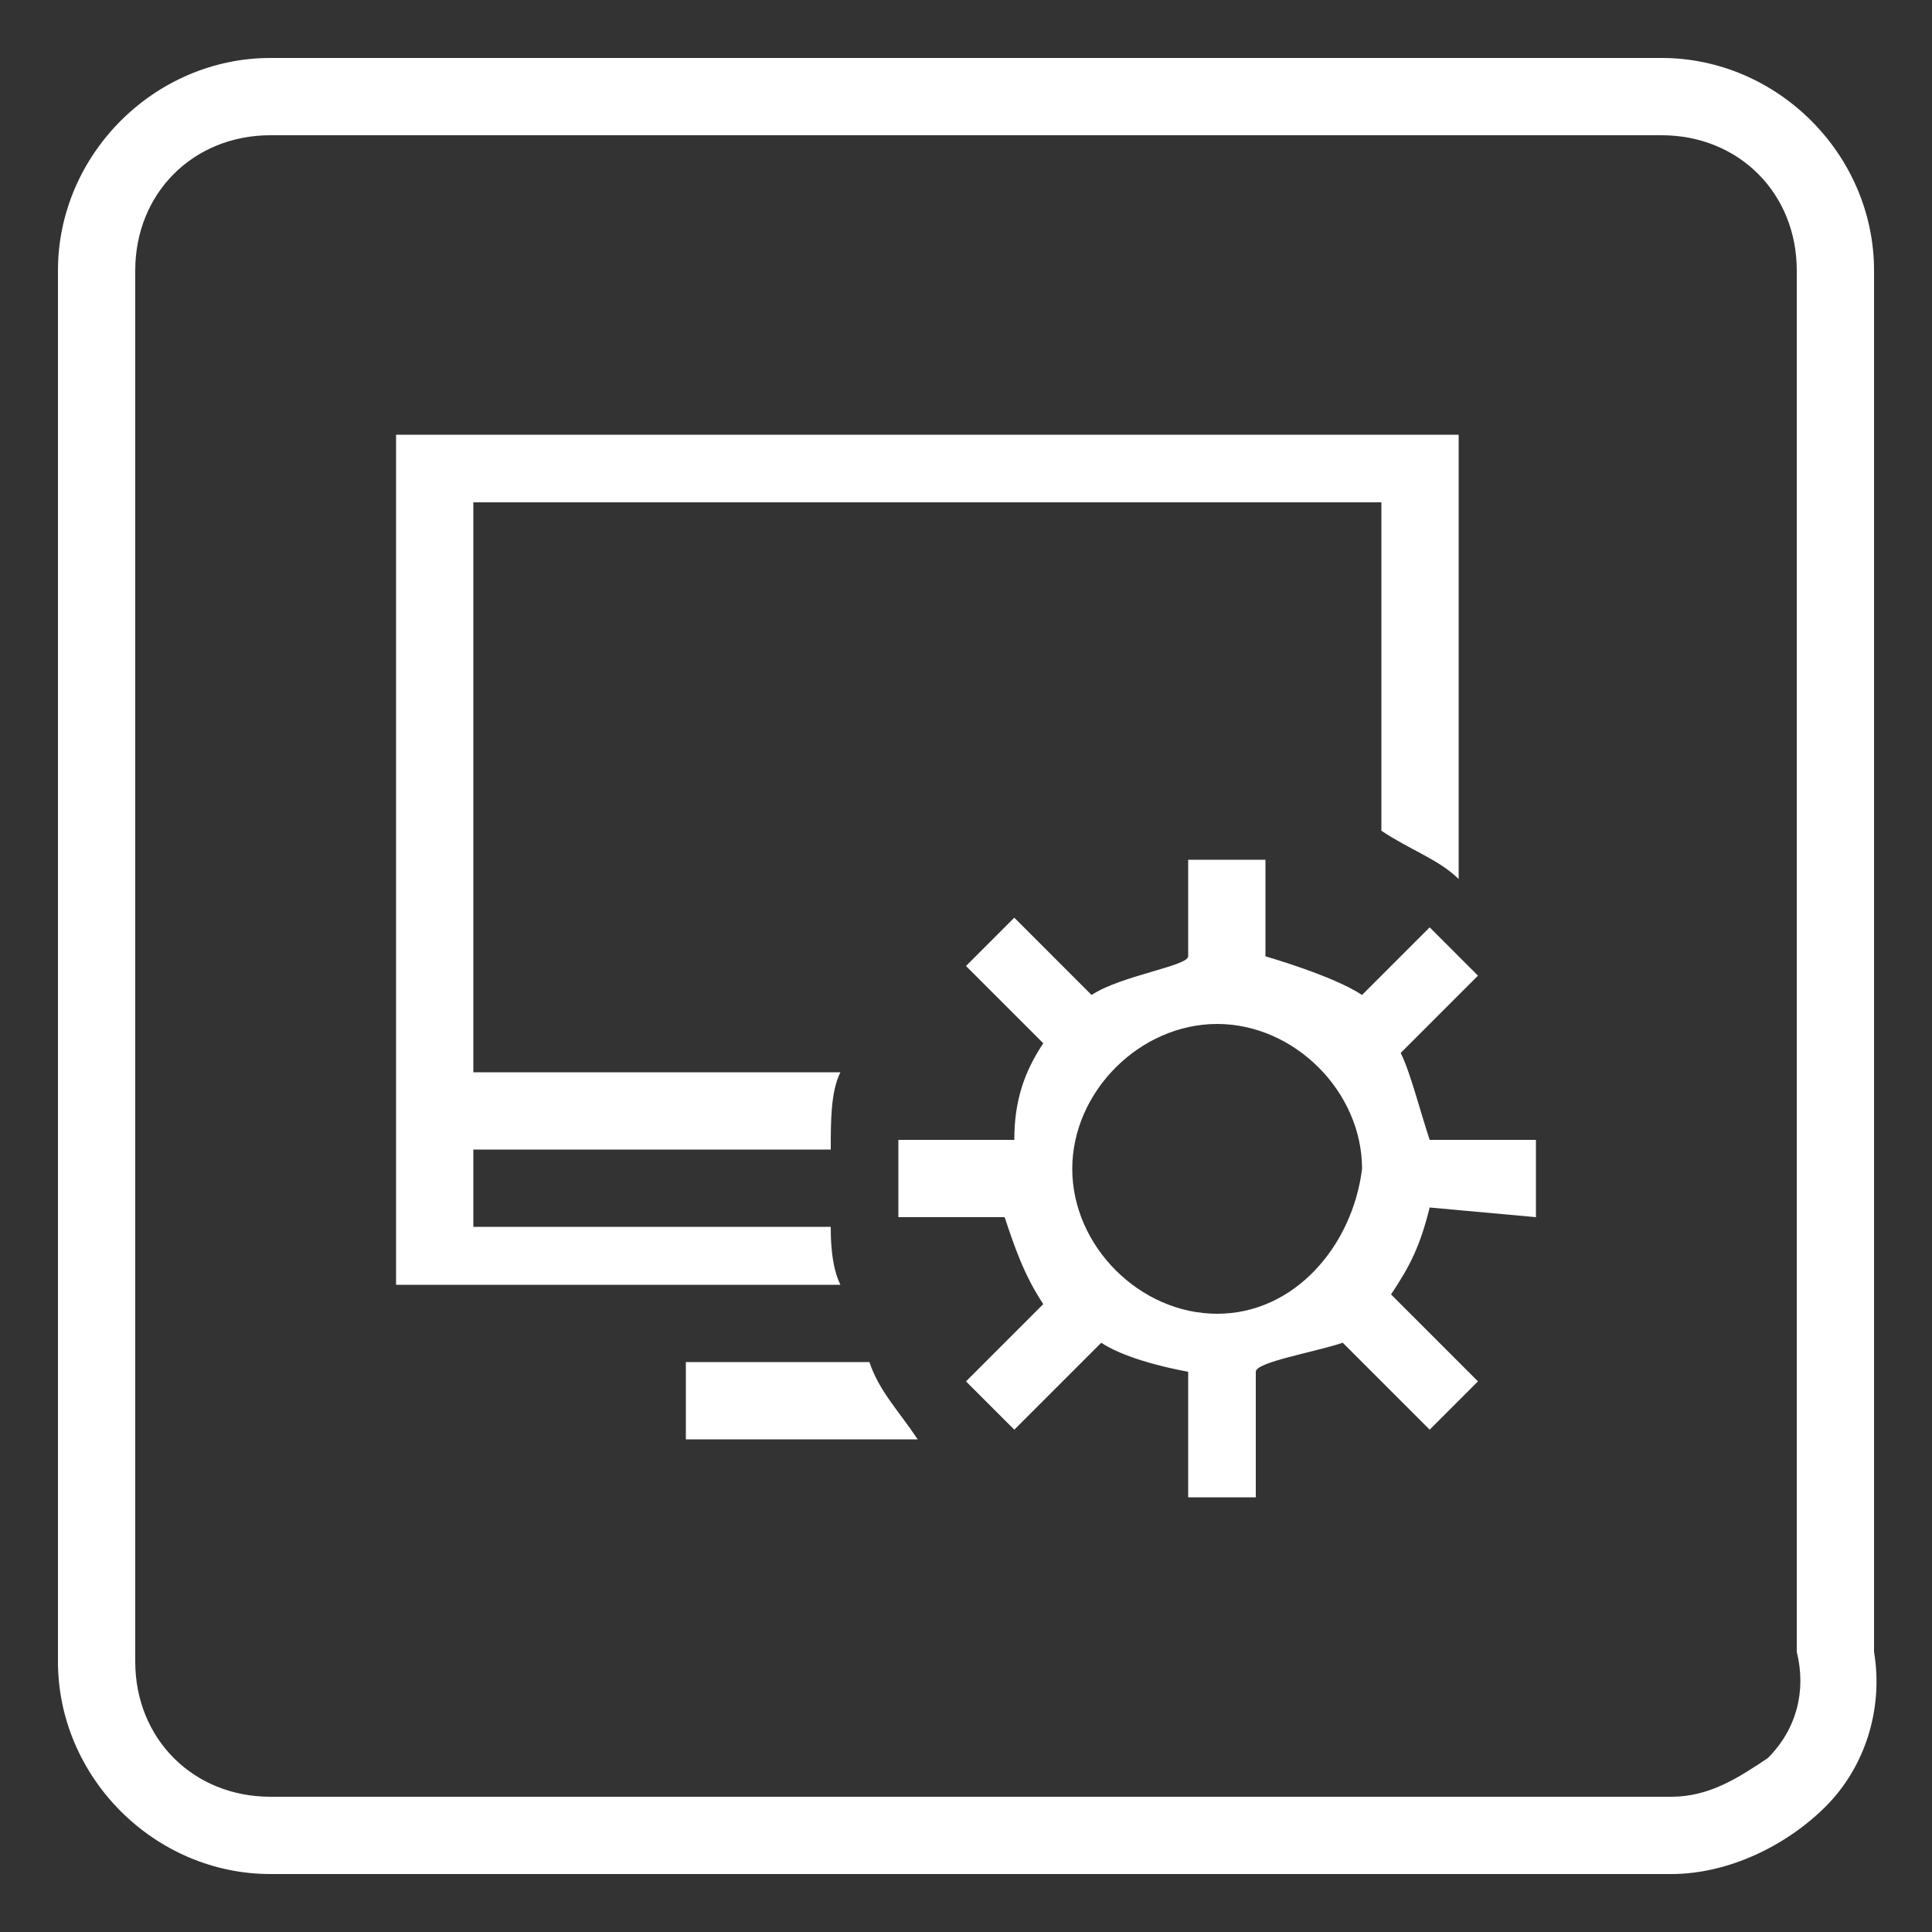
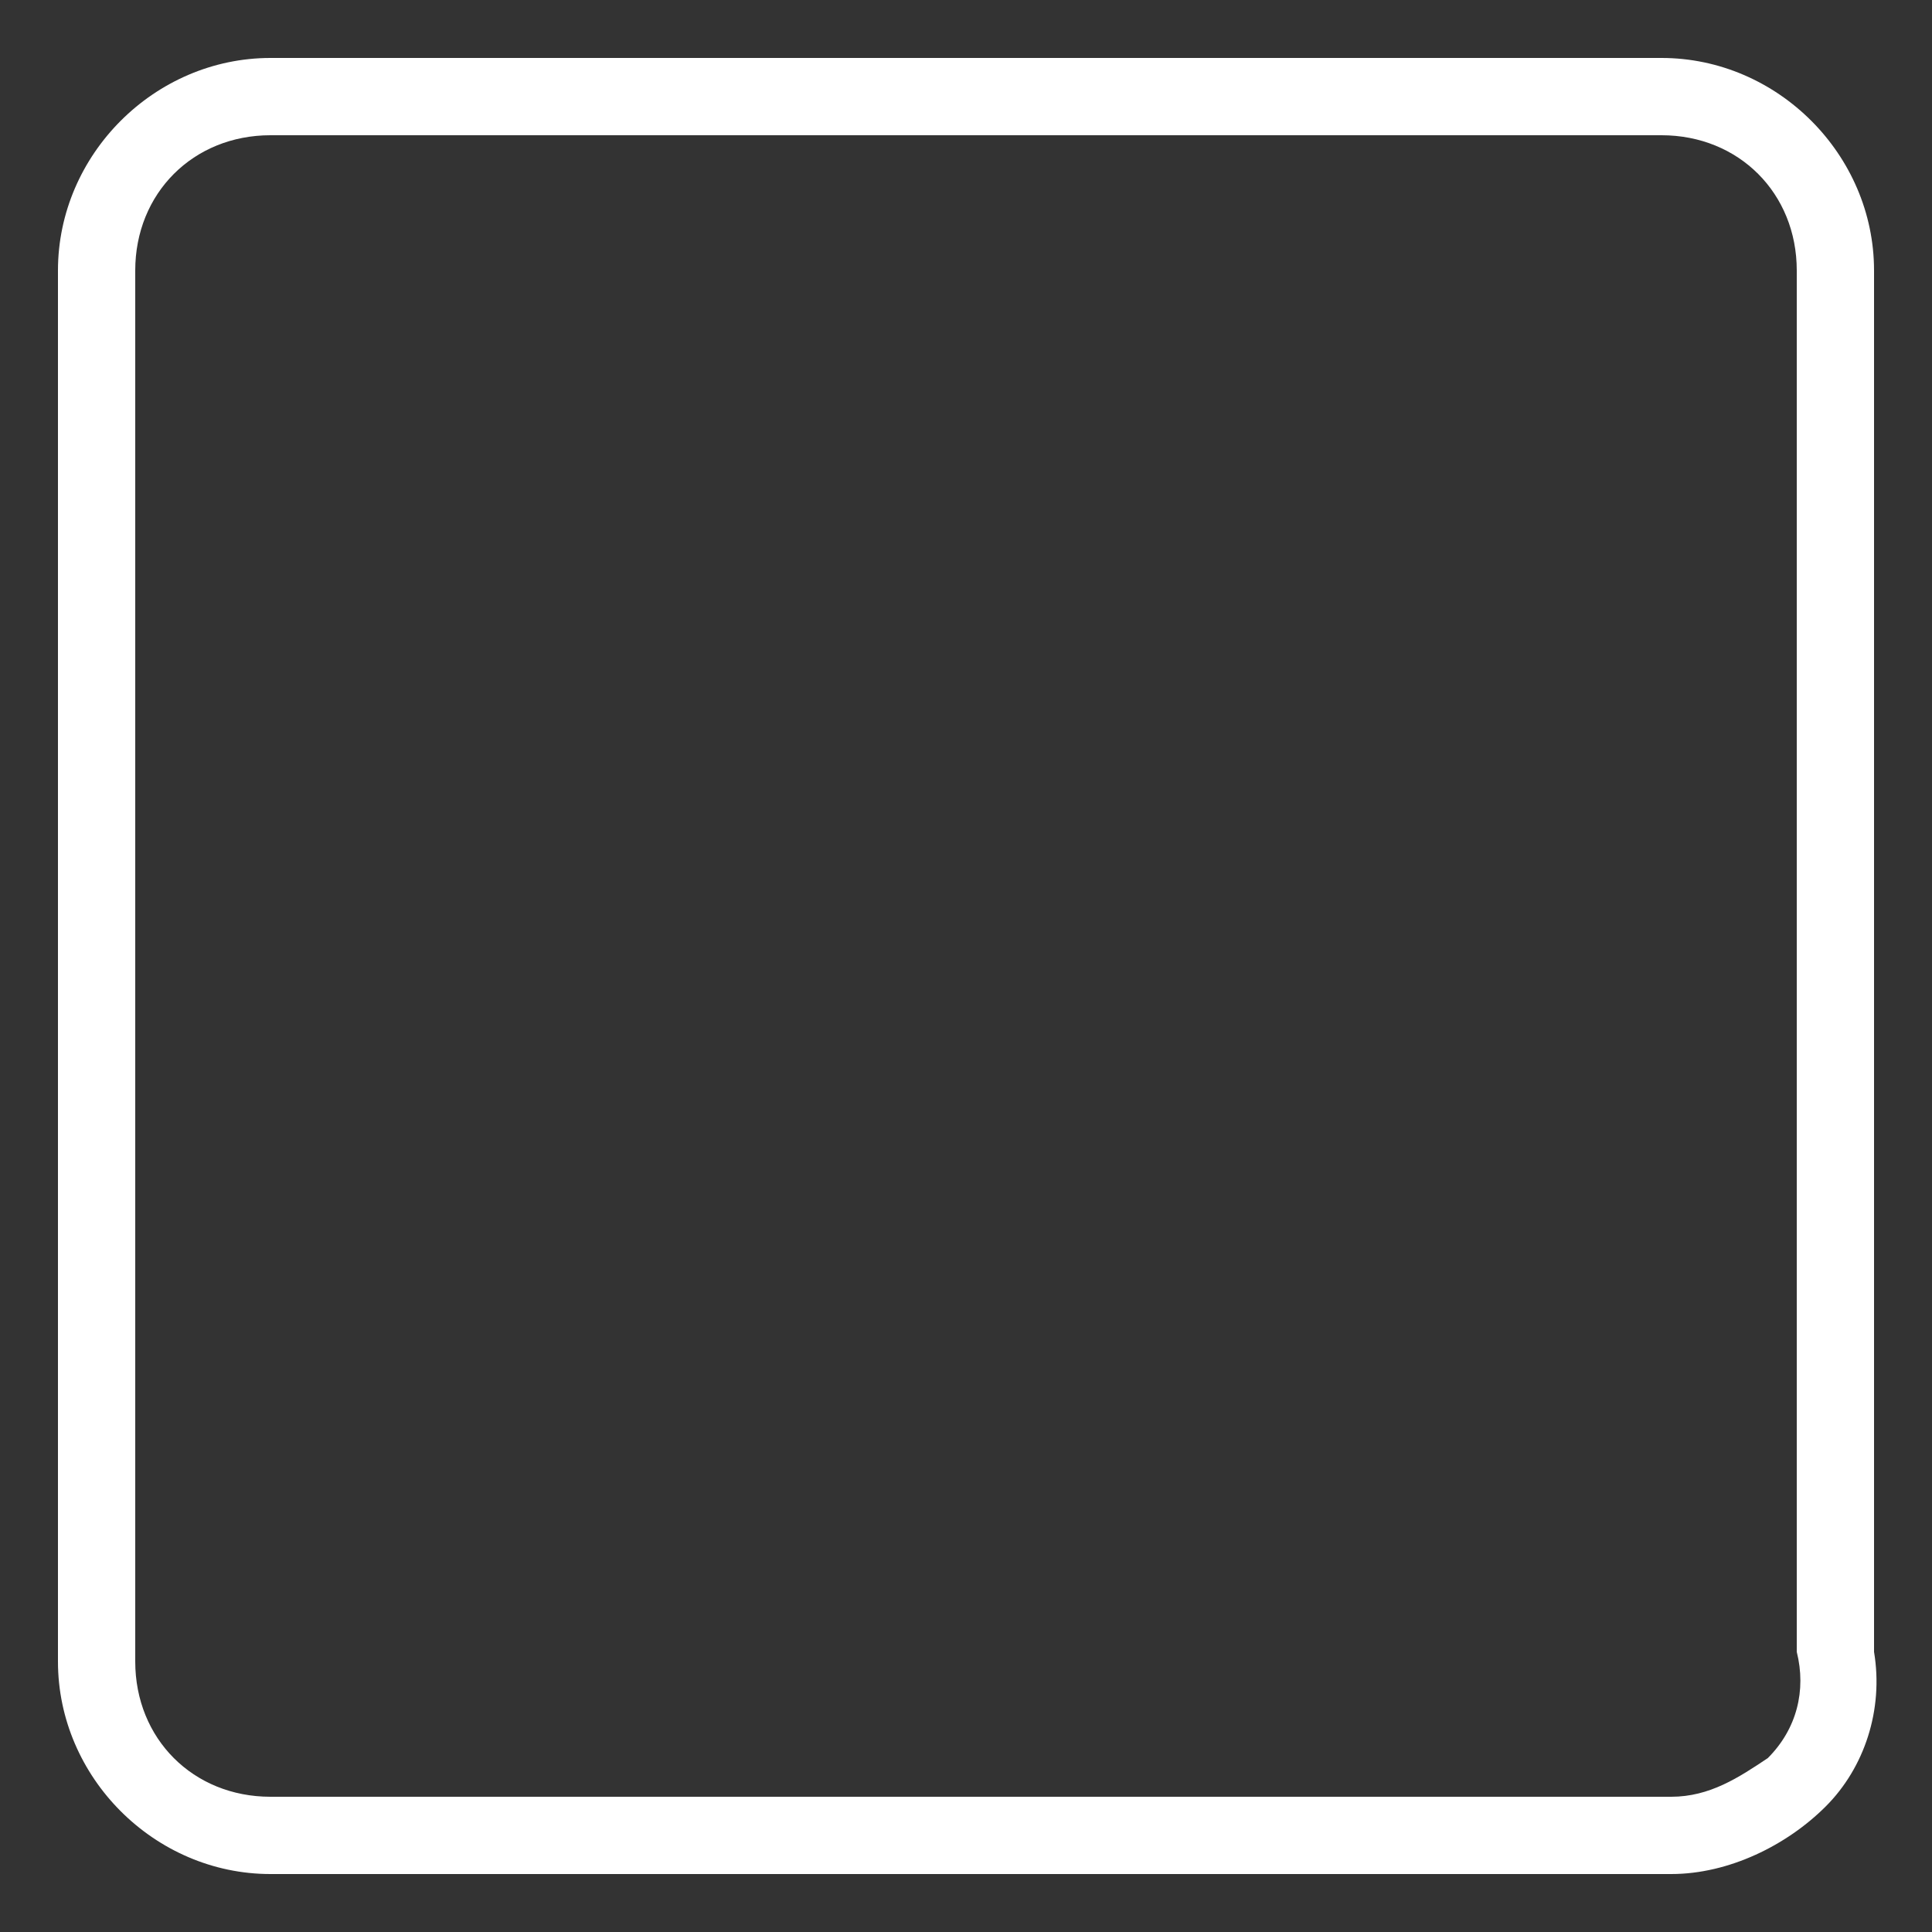
<svg xmlns="http://www.w3.org/2000/svg" xml:space="preserve" style="enable-background:new 0 0 20 20;" viewBox="0 0 20 20" y="0px" x="0px" id="图层_1" version="1.1">
  <rect x="0" y="0" width="20" height="20" fill="#333333" stroke="none" />
  <style type="text/css">
	.st0{fill:none;}
	.st1{fill:#FFFFFF;}
</style>
  <rect height="20.3" width="21.6" class="st0" y="-0.1" x="-0.8" />
-   <path d="M15.9,12.6v-0.8h-1.1c-0.1-0.3-0.2-0.7-0.3-0.9l0.8-0.8l-0.5-0.5l-0.7,0.7c-0.3-0.2-1-0.4-1-0.4v-1h-0.8v1  c0,0.1-0.7,0.2-1,0.4l-0.8-0.8l-0.5,0.5l0.8,0.8c-0.2,0.3-0.3,0.6-0.3,1H9.3v0.8h1.1c0.1,0.3,0.2,0.6,0.4,0.9L10,14.3l0.5,0.5  l0.9-0.9c0.3,0.2,0.9,0.3,0.9,0.3v1.3H13v-1.3c0-0.1,0.6-0.2,0.9-0.3l0.9,0.9l0.5-0.5l-0.9-0.9c0.2-0.3,0.3-0.5,0.4-0.9L15.9,12.6  L15.9,12.6z M12.6,13.6c-0.8,0-1.5-0.7-1.5-1.5c0-0.8,0.7-1.5,1.5-1.5s1.5,0.7,1.5,1.5C14,12.9,13.4,13.6,12.6,13.6 M9,14.1  c0.1,0.3,0.3,0.5,0.5,0.8H7.1v-0.8H9z M8.7,13.3H4.1V4.5h11v4.6c-0.2-0.2-0.5-0.3-0.8-0.5V5.2H4.9v5.9h3.8c-0.1,0.2-0.1,0.5-0.1,0.8  H4.9v0.8h3.7C8.6,12.8,8.6,13.1,8.7,13.3" class="st1" />
  <g>
    <path d="M17.3,19.4H2.8c-1.2,0-2.2-1-2.2-2.2V2.8c0-1.2,1-2.2,2.2-2.2h14.4c1.2,0,2.2,1,2.2,2.2v14.3   c0.1,0.6-0.1,1.2-0.5,1.6C18.5,19.1,17.9,19.4,17.3,19.4z M2.8,1.4C2,1.4,1.4,2,1.4,2.8v14.4c0,0.8,0.6,1.4,1.4,1.4h14.5   c0.4,0,0.7-0.2,1-0.4c0.3-0.3,0.4-0.7,0.3-1.1l0-14.3c0-0.8-0.6-1.4-1.4-1.4H2.8z" class="st1" />
  </g>
</svg>